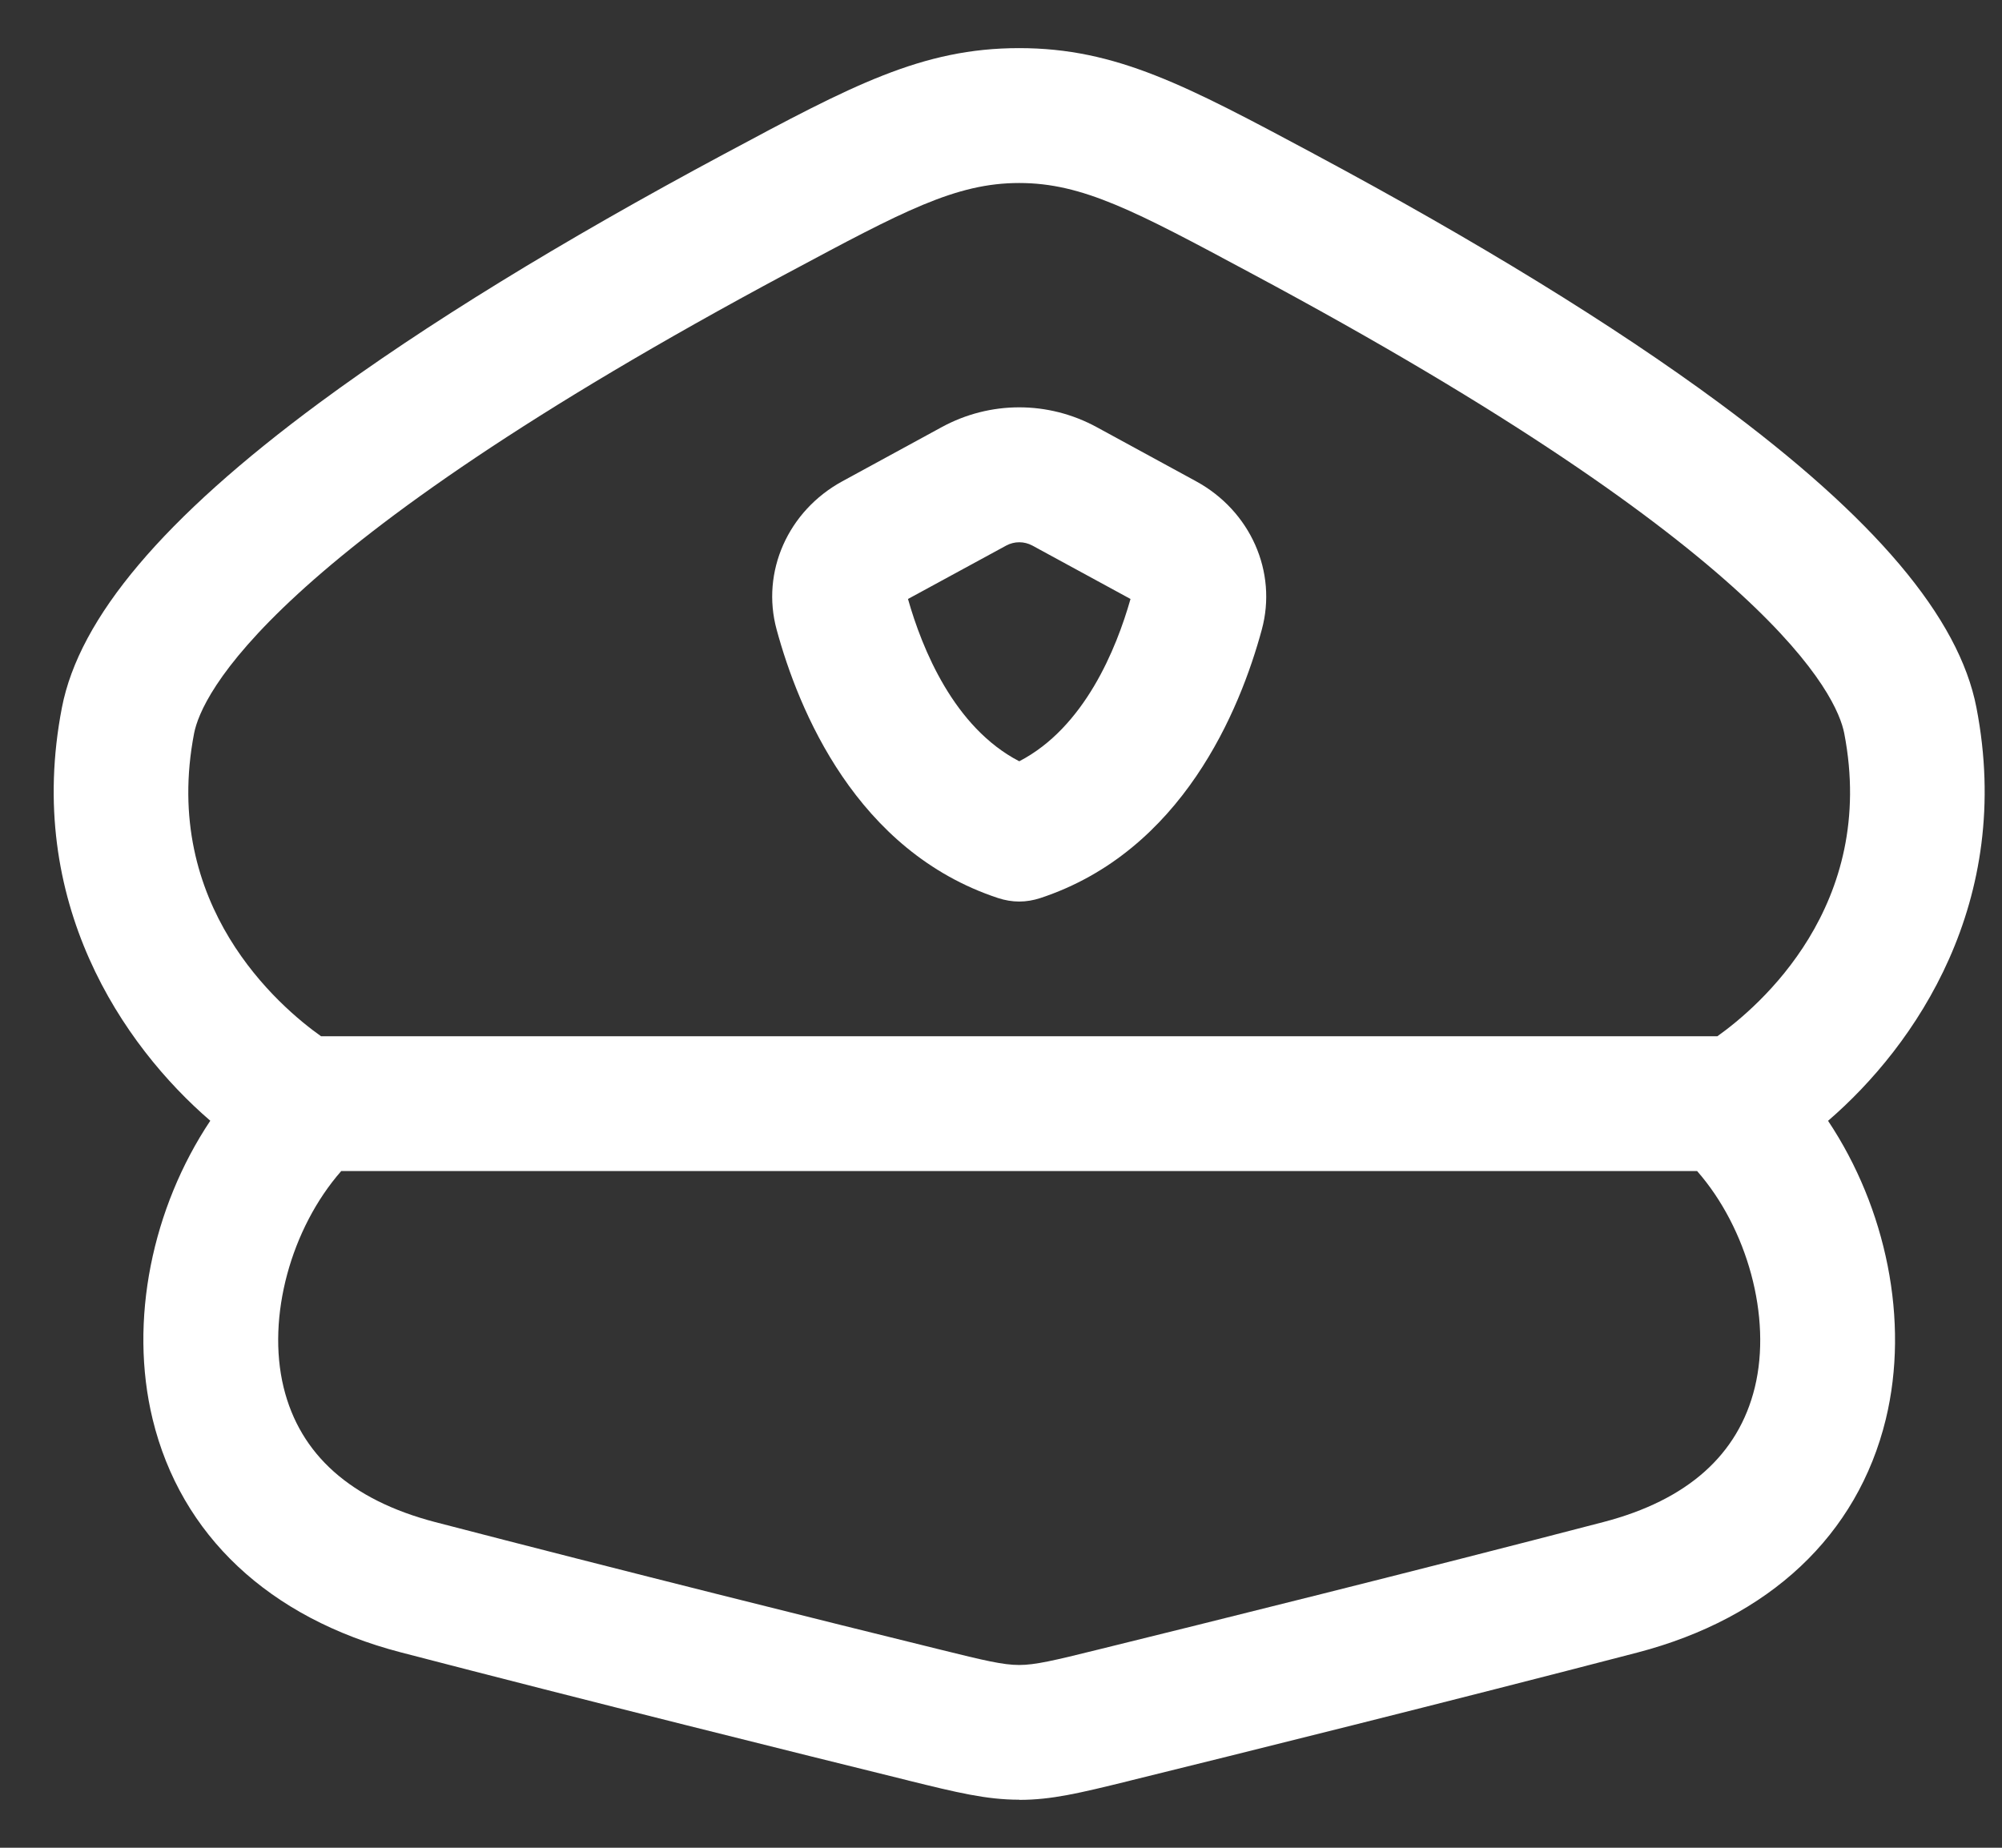
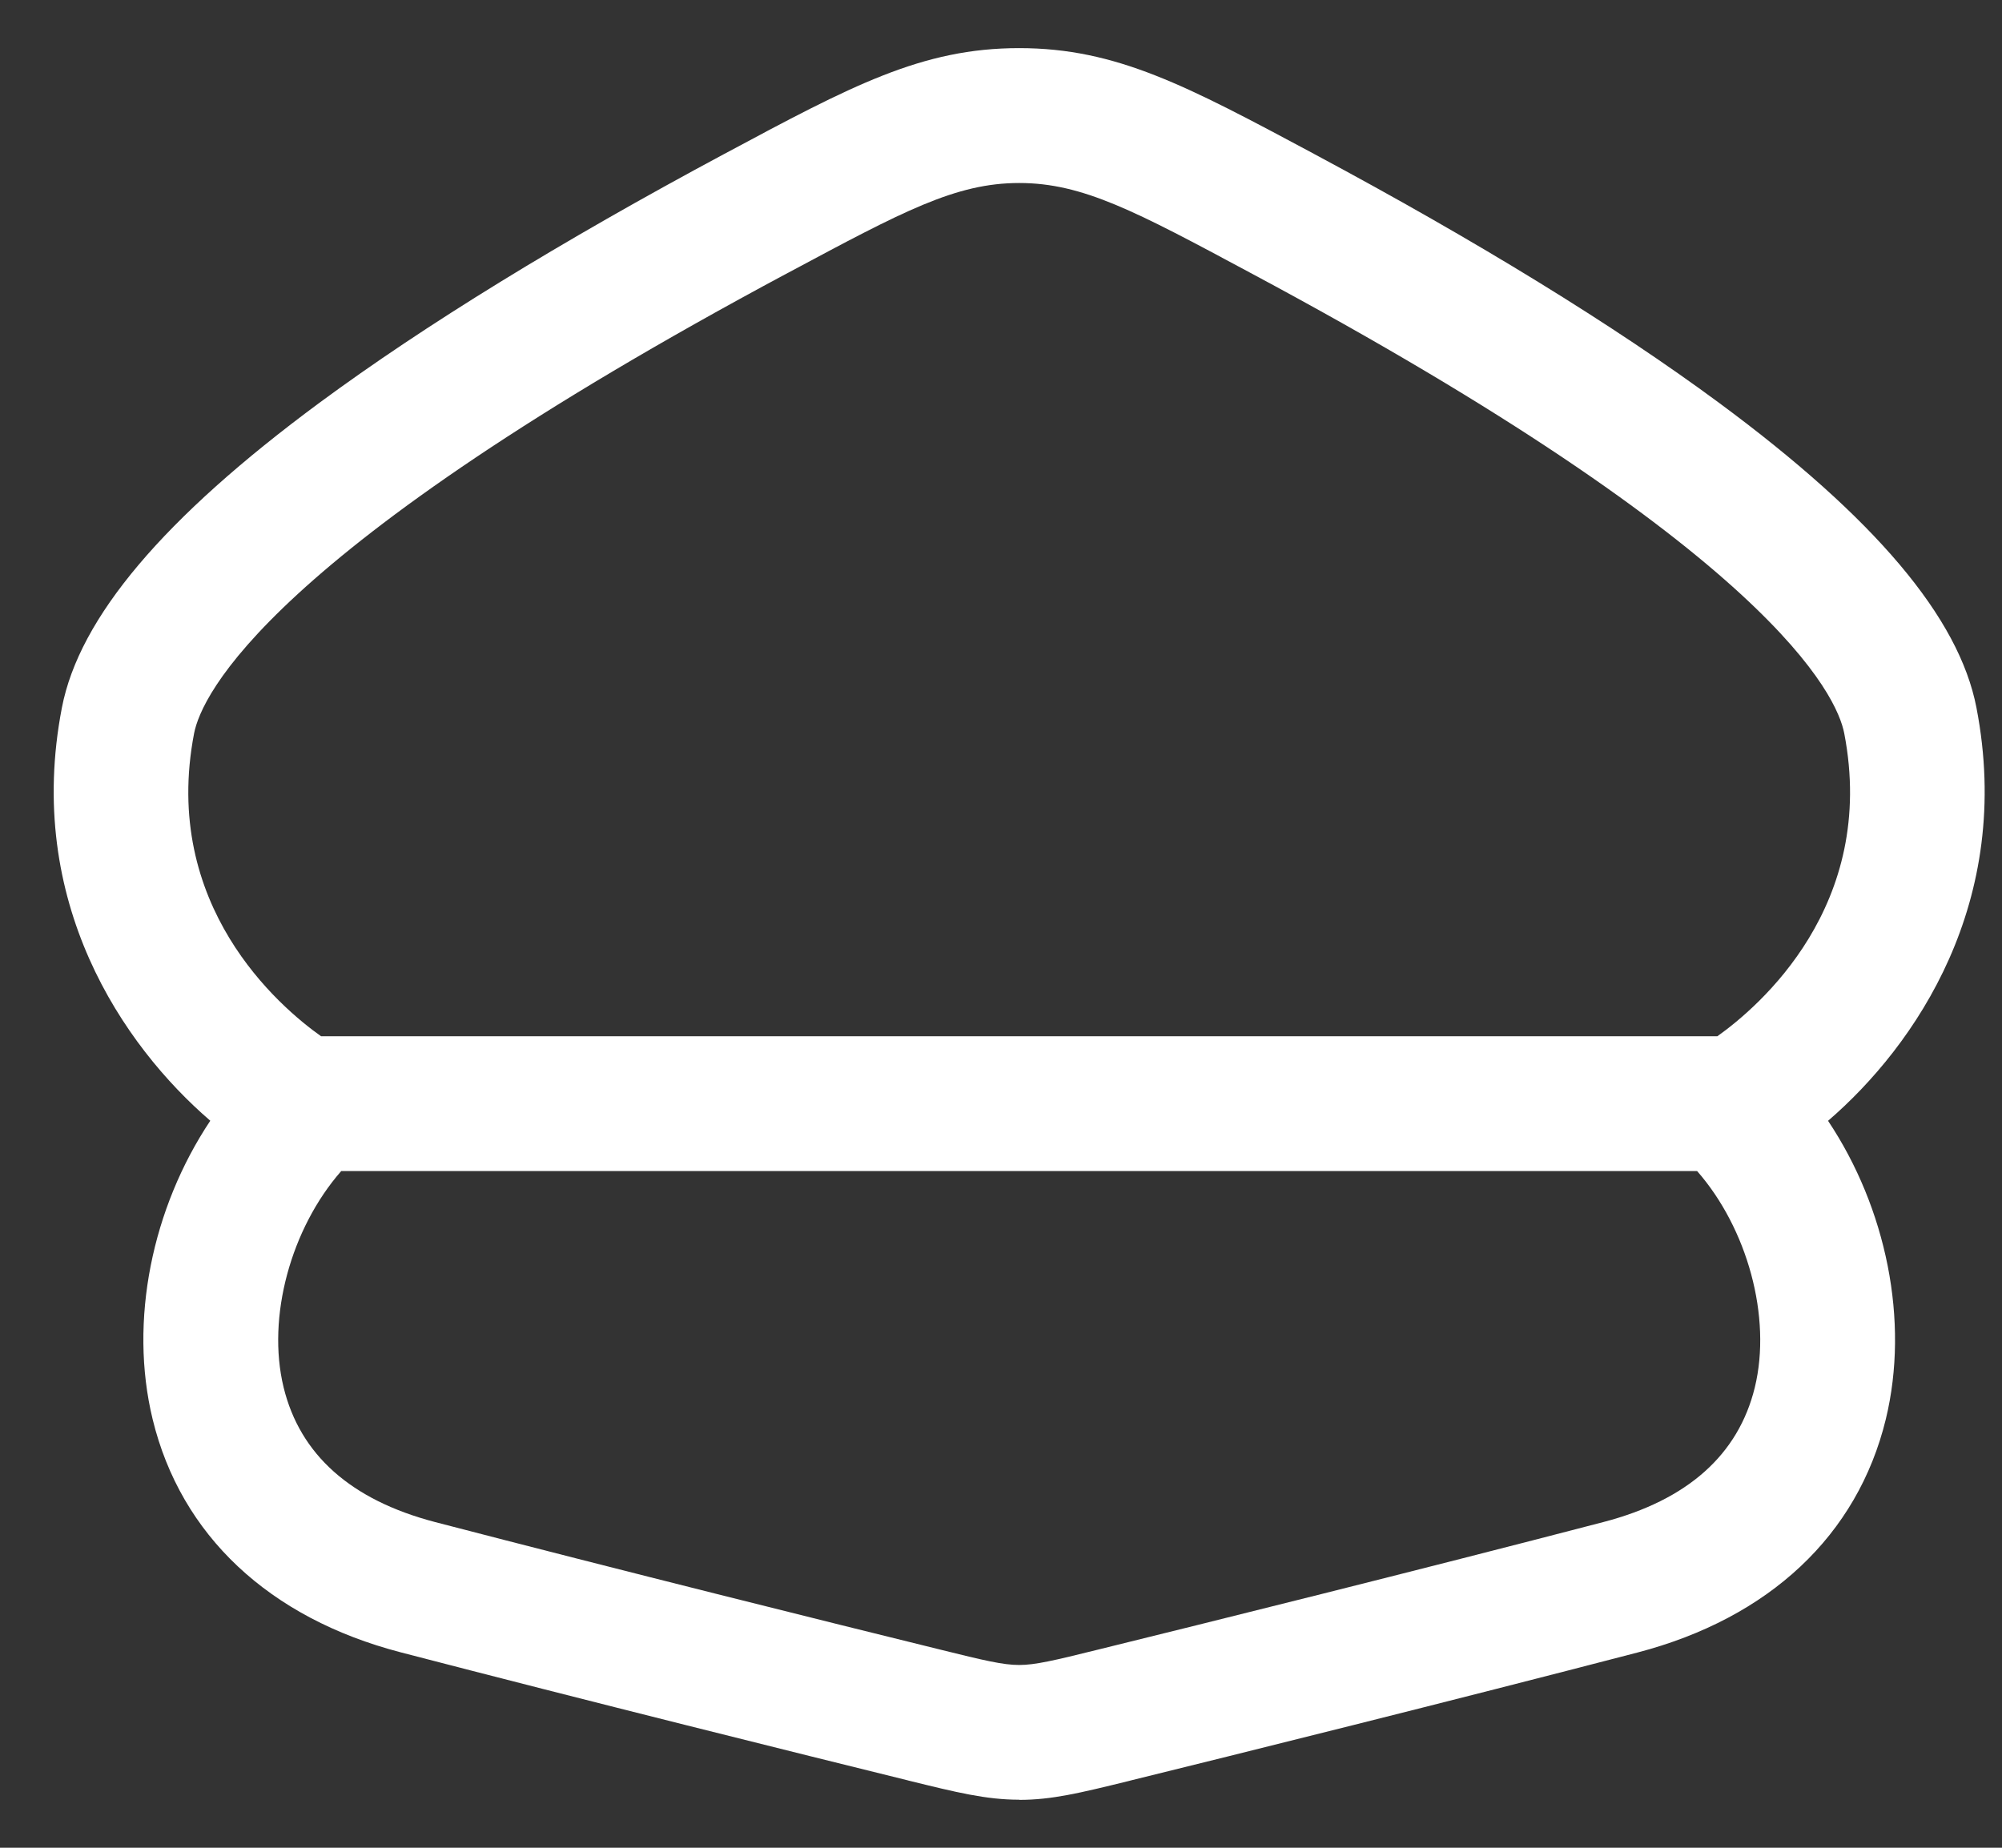
<svg xmlns="http://www.w3.org/2000/svg" width="26" height="24" viewBox="0 0 26 24" fill="none">
  <rect x="0" y="0" width="26" height="24" fill="#333333" stroke="none" />
-   <path fill-rule="evenodd" clip-rule="evenodd" d="M12.963 11.665C13.052 11.694 13.145 11.71 13.237 11.71C13.329 11.71 13.421 11.694 13.51 11.665C15.354 11.057 16.105 9.219 16.387 8.178C16.591 7.428 16.24 6.636 15.533 6.251L14.243 5.548C13.613 5.205 12.86 5.205 12.23 5.548L10.94 6.251C10.233 6.636 9.882 7.428 10.086 8.177C10.369 9.219 11.118 11.057 12.963 11.665ZM13.237 9.888C12.388 9.448 11.975 8.425 11.792 7.78L13.068 7.086C13.174 7.029 13.301 7.029 13.407 7.086L14.682 7.78C14.499 8.424 14.086 9.448 13.237 9.888Z" fill="white" />
  <path fill-rule="evenodd" clip-rule="evenodd" d="M0.804 9.191C0.316 11.714 1.597 13.58 2.731 14.557C1.976 15.689 1.672 17.155 1.982 18.433C2.348 19.94 3.493 21.016 5.205 21.462C7.652 22.099 10.382 22.777 11.791 23.125L11.793 23.126C12.426 23.282 12.808 23.376 13.237 23.376V23.378C13.658 23.378 14.015 23.291 14.655 23.134L14.681 23.127C16.09 22.78 18.82 22.101 21.267 21.464C22.98 21.016 24.124 19.94 24.491 18.434C24.801 17.156 24.496 15.69 23.741 14.558C24.875 13.581 26.157 11.715 25.668 9.191C25.442 8.02 24.349 6.727 22.325 5.232C20.958 4.223 19.19 3.137 17.067 2L17.062 1.997C15.41 1.113 14.499 0.625 13.236 0.625C11.971 0.625 11.059 1.114 9.405 2C7.283 3.137 5.514 4.224 4.148 5.232C2.125 6.727 1.03 8.022 0.804 9.191ZM4.432 15.21L22.04 15.21C22.692 15.954 23.012 17.106 22.79 18.02C22.576 18.896 21.916 19.484 20.825 19.769C18.389 20.404 15.667 21.08 14.262 21.426C13.685 21.569 13.443 21.626 13.236 21.626C13.028 21.626 12.787 21.569 12.21 21.426C10.804 21.08 8.084 20.403 5.648 19.769C4.557 19.483 3.896 18.895 3.683 18.019C3.461 17.105 3.78 15.954 4.432 15.21ZM4.17 13.46L22.303 13.46C22.841 13.077 24.384 11.762 23.951 9.524C23.856 9.039 23.023 7.173 16.241 3.545C14.745 2.742 14.061 2.377 13.236 2.377C12.412 2.377 11.729 2.743 10.234 3.544L10.231 3.545C3.449 7.175 2.616 9.04 2.521 9.524C2.089 11.761 3.627 13.075 4.17 13.46Z" fill="white" />
</svg>